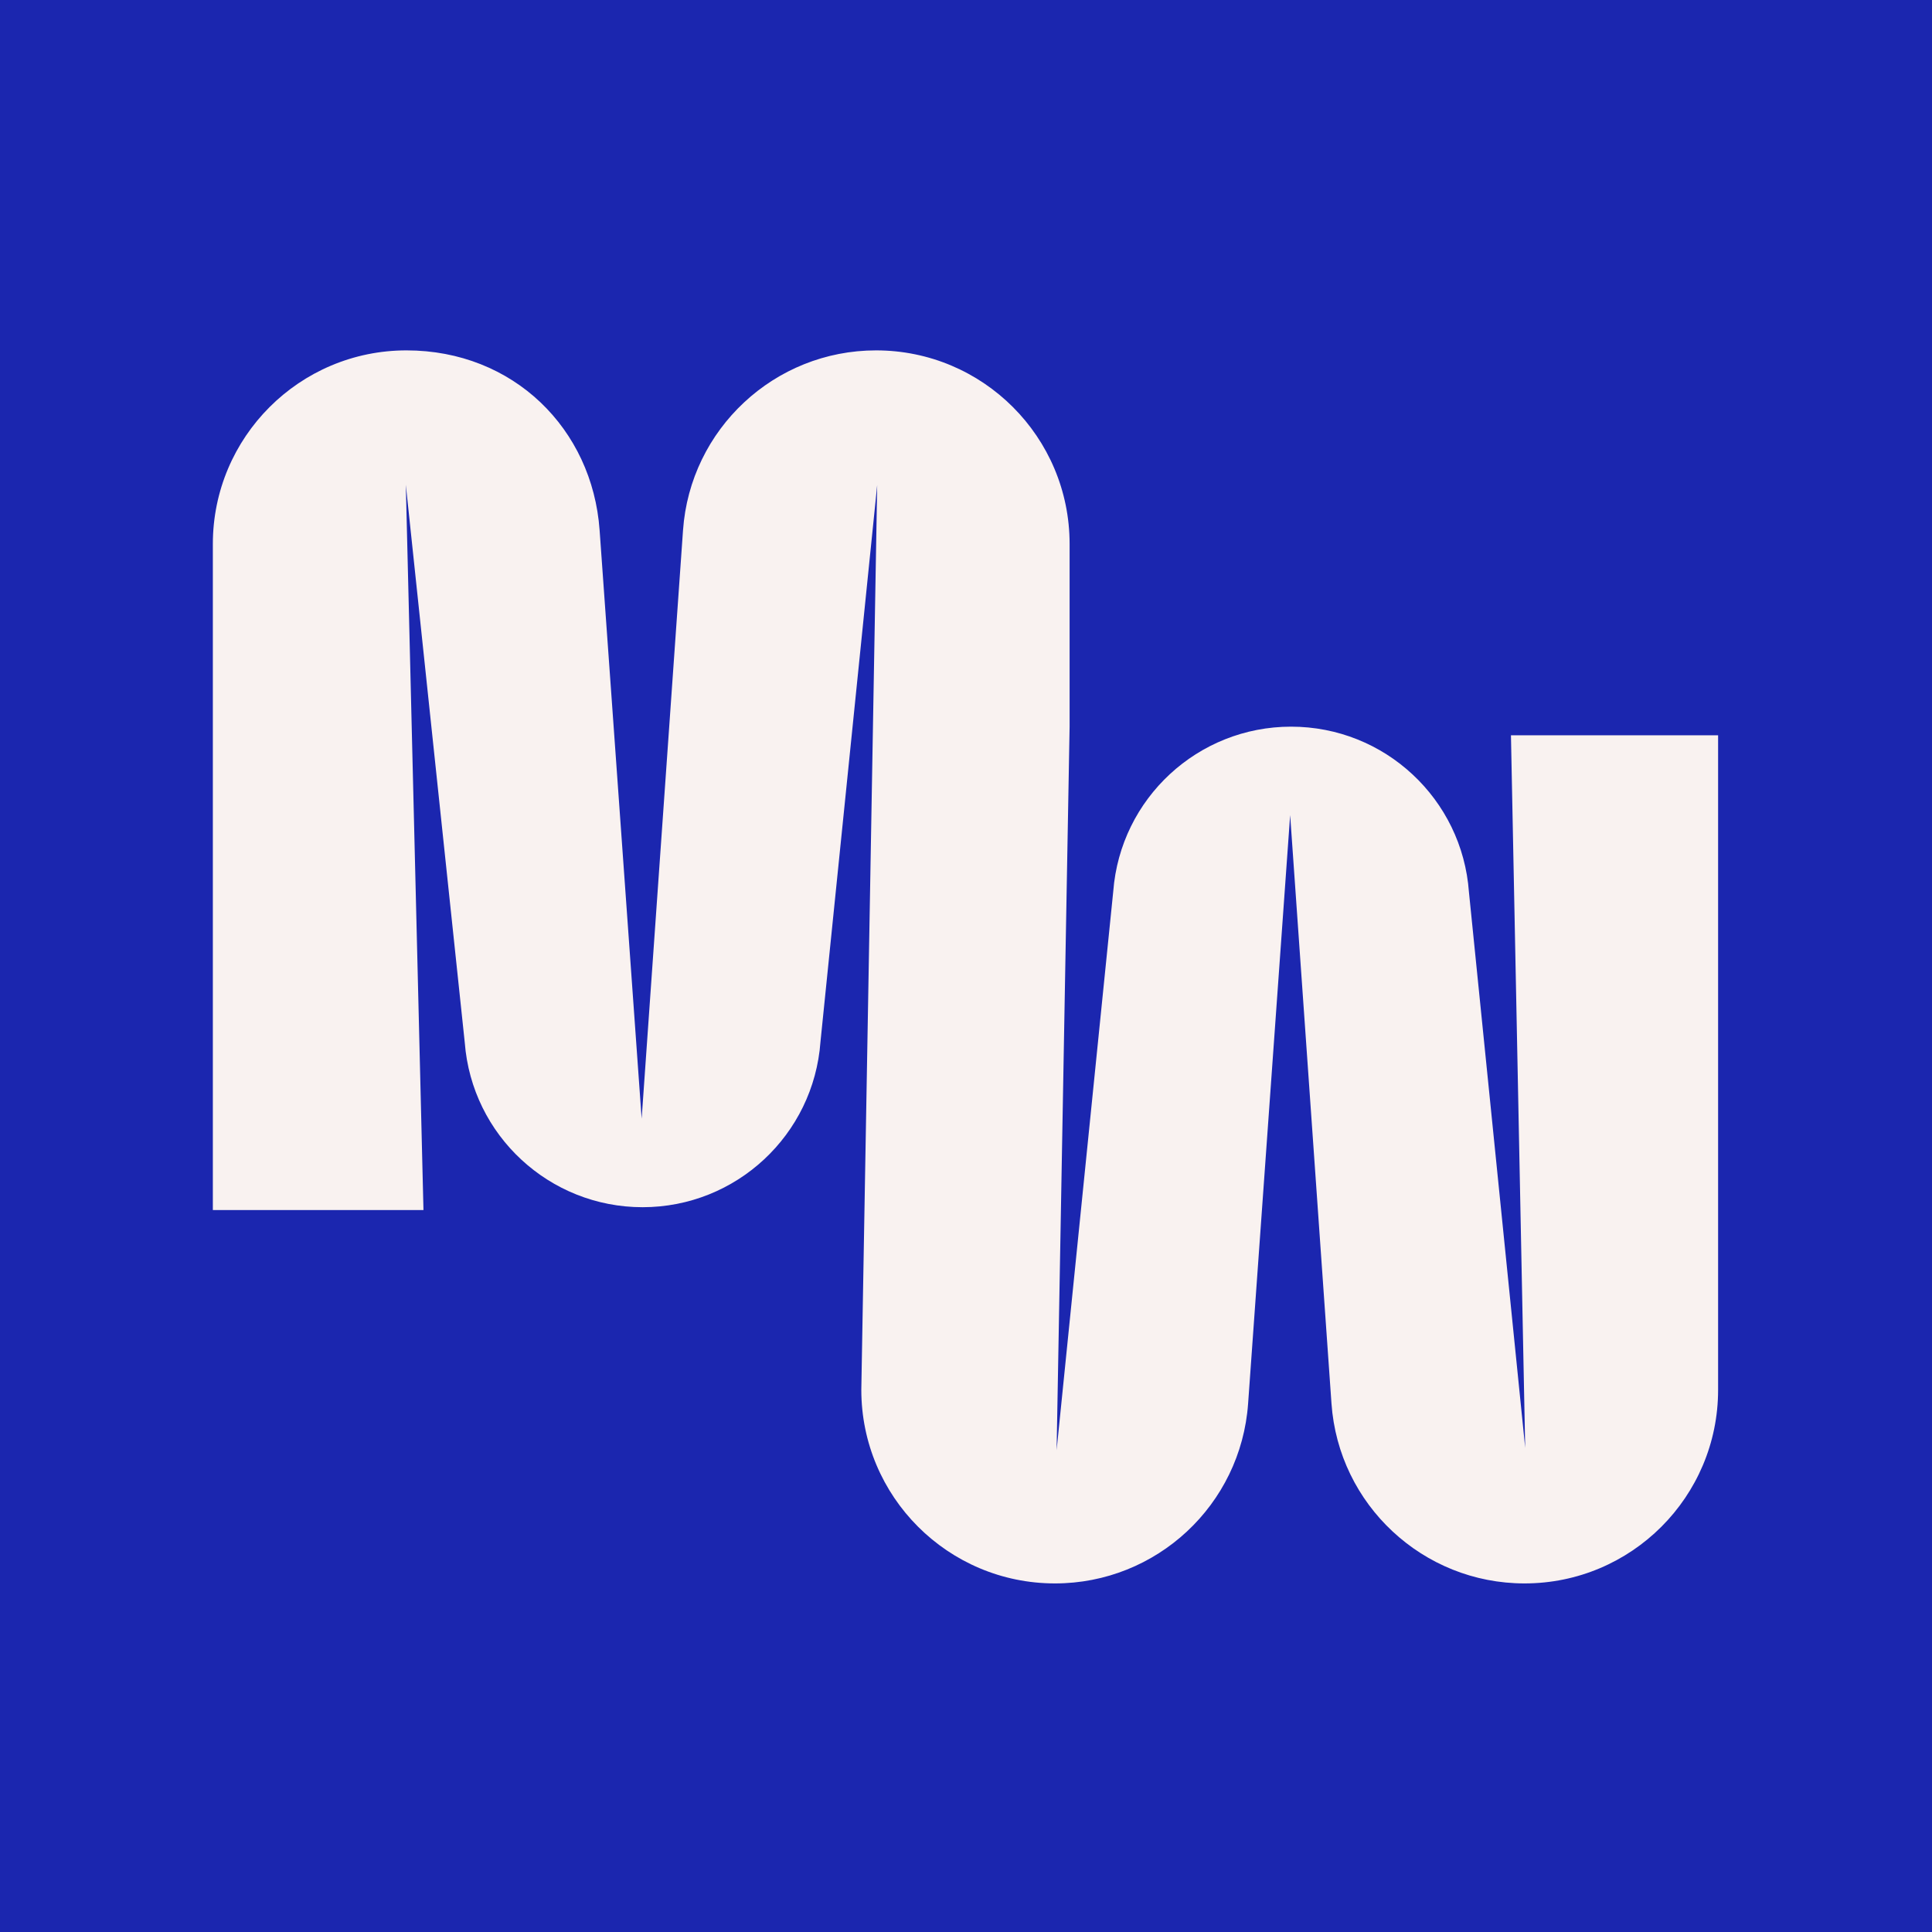
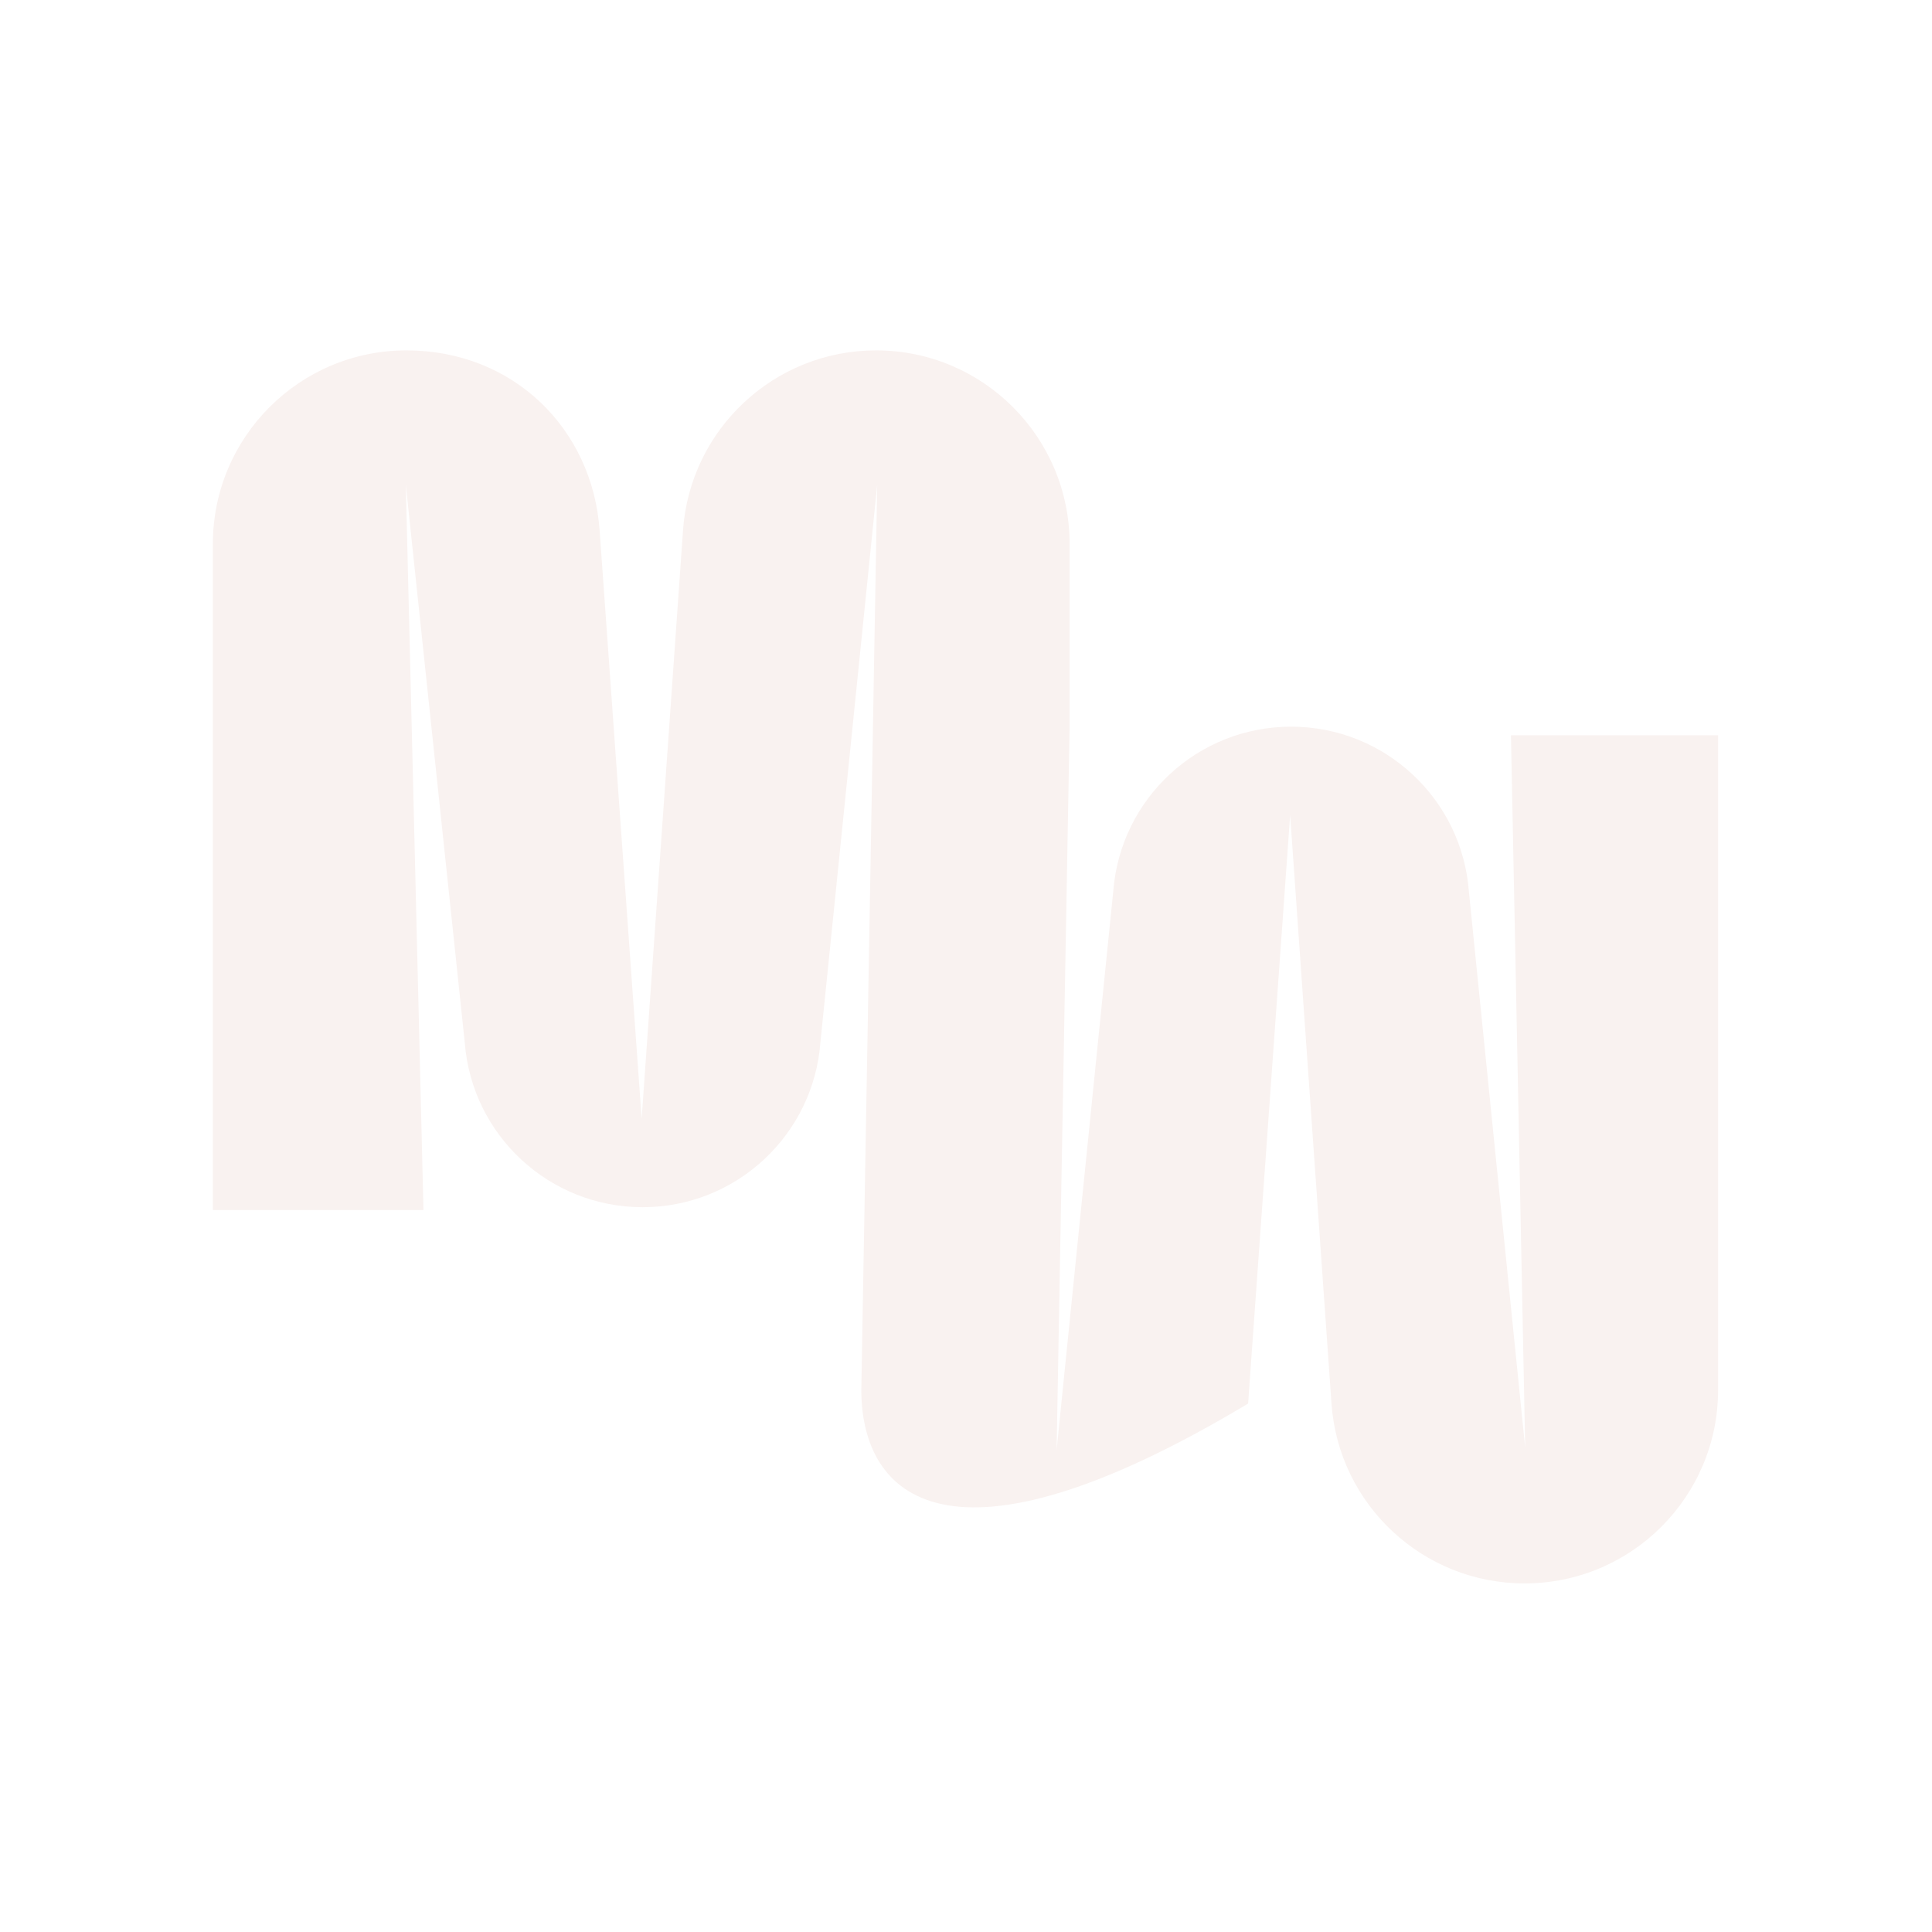
<svg xmlns="http://www.w3.org/2000/svg" width="590" height="590" viewBox="0 0 590 590" fill="none">
-   <rect width="590" height="590" fill="#1B26AF" />
-   <path d="M267.88 148.13L250.56 318.12C249.53 332.36 243.08 345 233.33 354.07C223.57 363.15 210.51 368.66 196.24 368.66C167.78 368.66 144.11 346.74 141.93 318.38L123.93 148.04L129.32 369.53H65V166.14C65 133.48 91.47 107 124.13 107C156.79 107 180.9 130.98 183.11 161.92L195.95 341.63L208.58 161.97C209.66 146.5 216.65 132.75 227.24 122.88C237.83 113 252.02 107 267.54 107C300.18 107 326.64 133.47 326.64 166.11V221.91L322.67 442.86L339.97 272.18C342.16 243.81 365.82 221.91 394.27 221.91C408.56 221.91 421.62 227.42 431.37 236.5C441.12 245.57 447.56 258.2 448.59 272.44L465.77 442.15L461.42 224.55H524.68V424.45C524.68 457.09 498.21 483.55 465.57 483.55C450.05 483.55 435.86 477.55 425.27 467.67C414.68 457.81 407.69 444.06 406.61 428.58L393.99 248.92L381.15 428.63C378.94 459.58 353.19 483.55 322.17 483.55C289.51 483.55 263.03 457.07 263.03 424.41" fill="#F9F2F0" />
+   <path d="M267.88 148.13L250.56 318.12C249.53 332.36 243.08 345 233.33 354.07C223.57 363.15 210.51 368.66 196.24 368.66C167.78 368.66 144.11 346.74 141.93 318.38L123.93 148.04L129.32 369.53H65V166.14C65 133.48 91.47 107 124.13 107C156.79 107 180.9 130.98 183.11 161.92L195.95 341.63L208.58 161.97C209.66 146.5 216.65 132.75 227.24 122.88C237.83 113 252.02 107 267.54 107C300.18 107 326.64 133.47 326.64 166.11V221.91L322.67 442.86L339.97 272.18C342.16 243.81 365.82 221.91 394.27 221.91C408.56 221.91 421.62 227.42 431.37 236.5C441.12 245.57 447.56 258.2 448.59 272.44L465.77 442.15L461.42 224.55H524.68V424.45C524.68 457.09 498.21 483.55 465.57 483.55C450.05 483.55 435.86 477.55 425.27 467.67C414.68 457.81 407.69 444.06 406.61 428.58L393.99 248.92L381.15 428.63C289.51 483.55 263.03 457.07 263.03 424.41" fill="#F9F2F0" />
</svg>